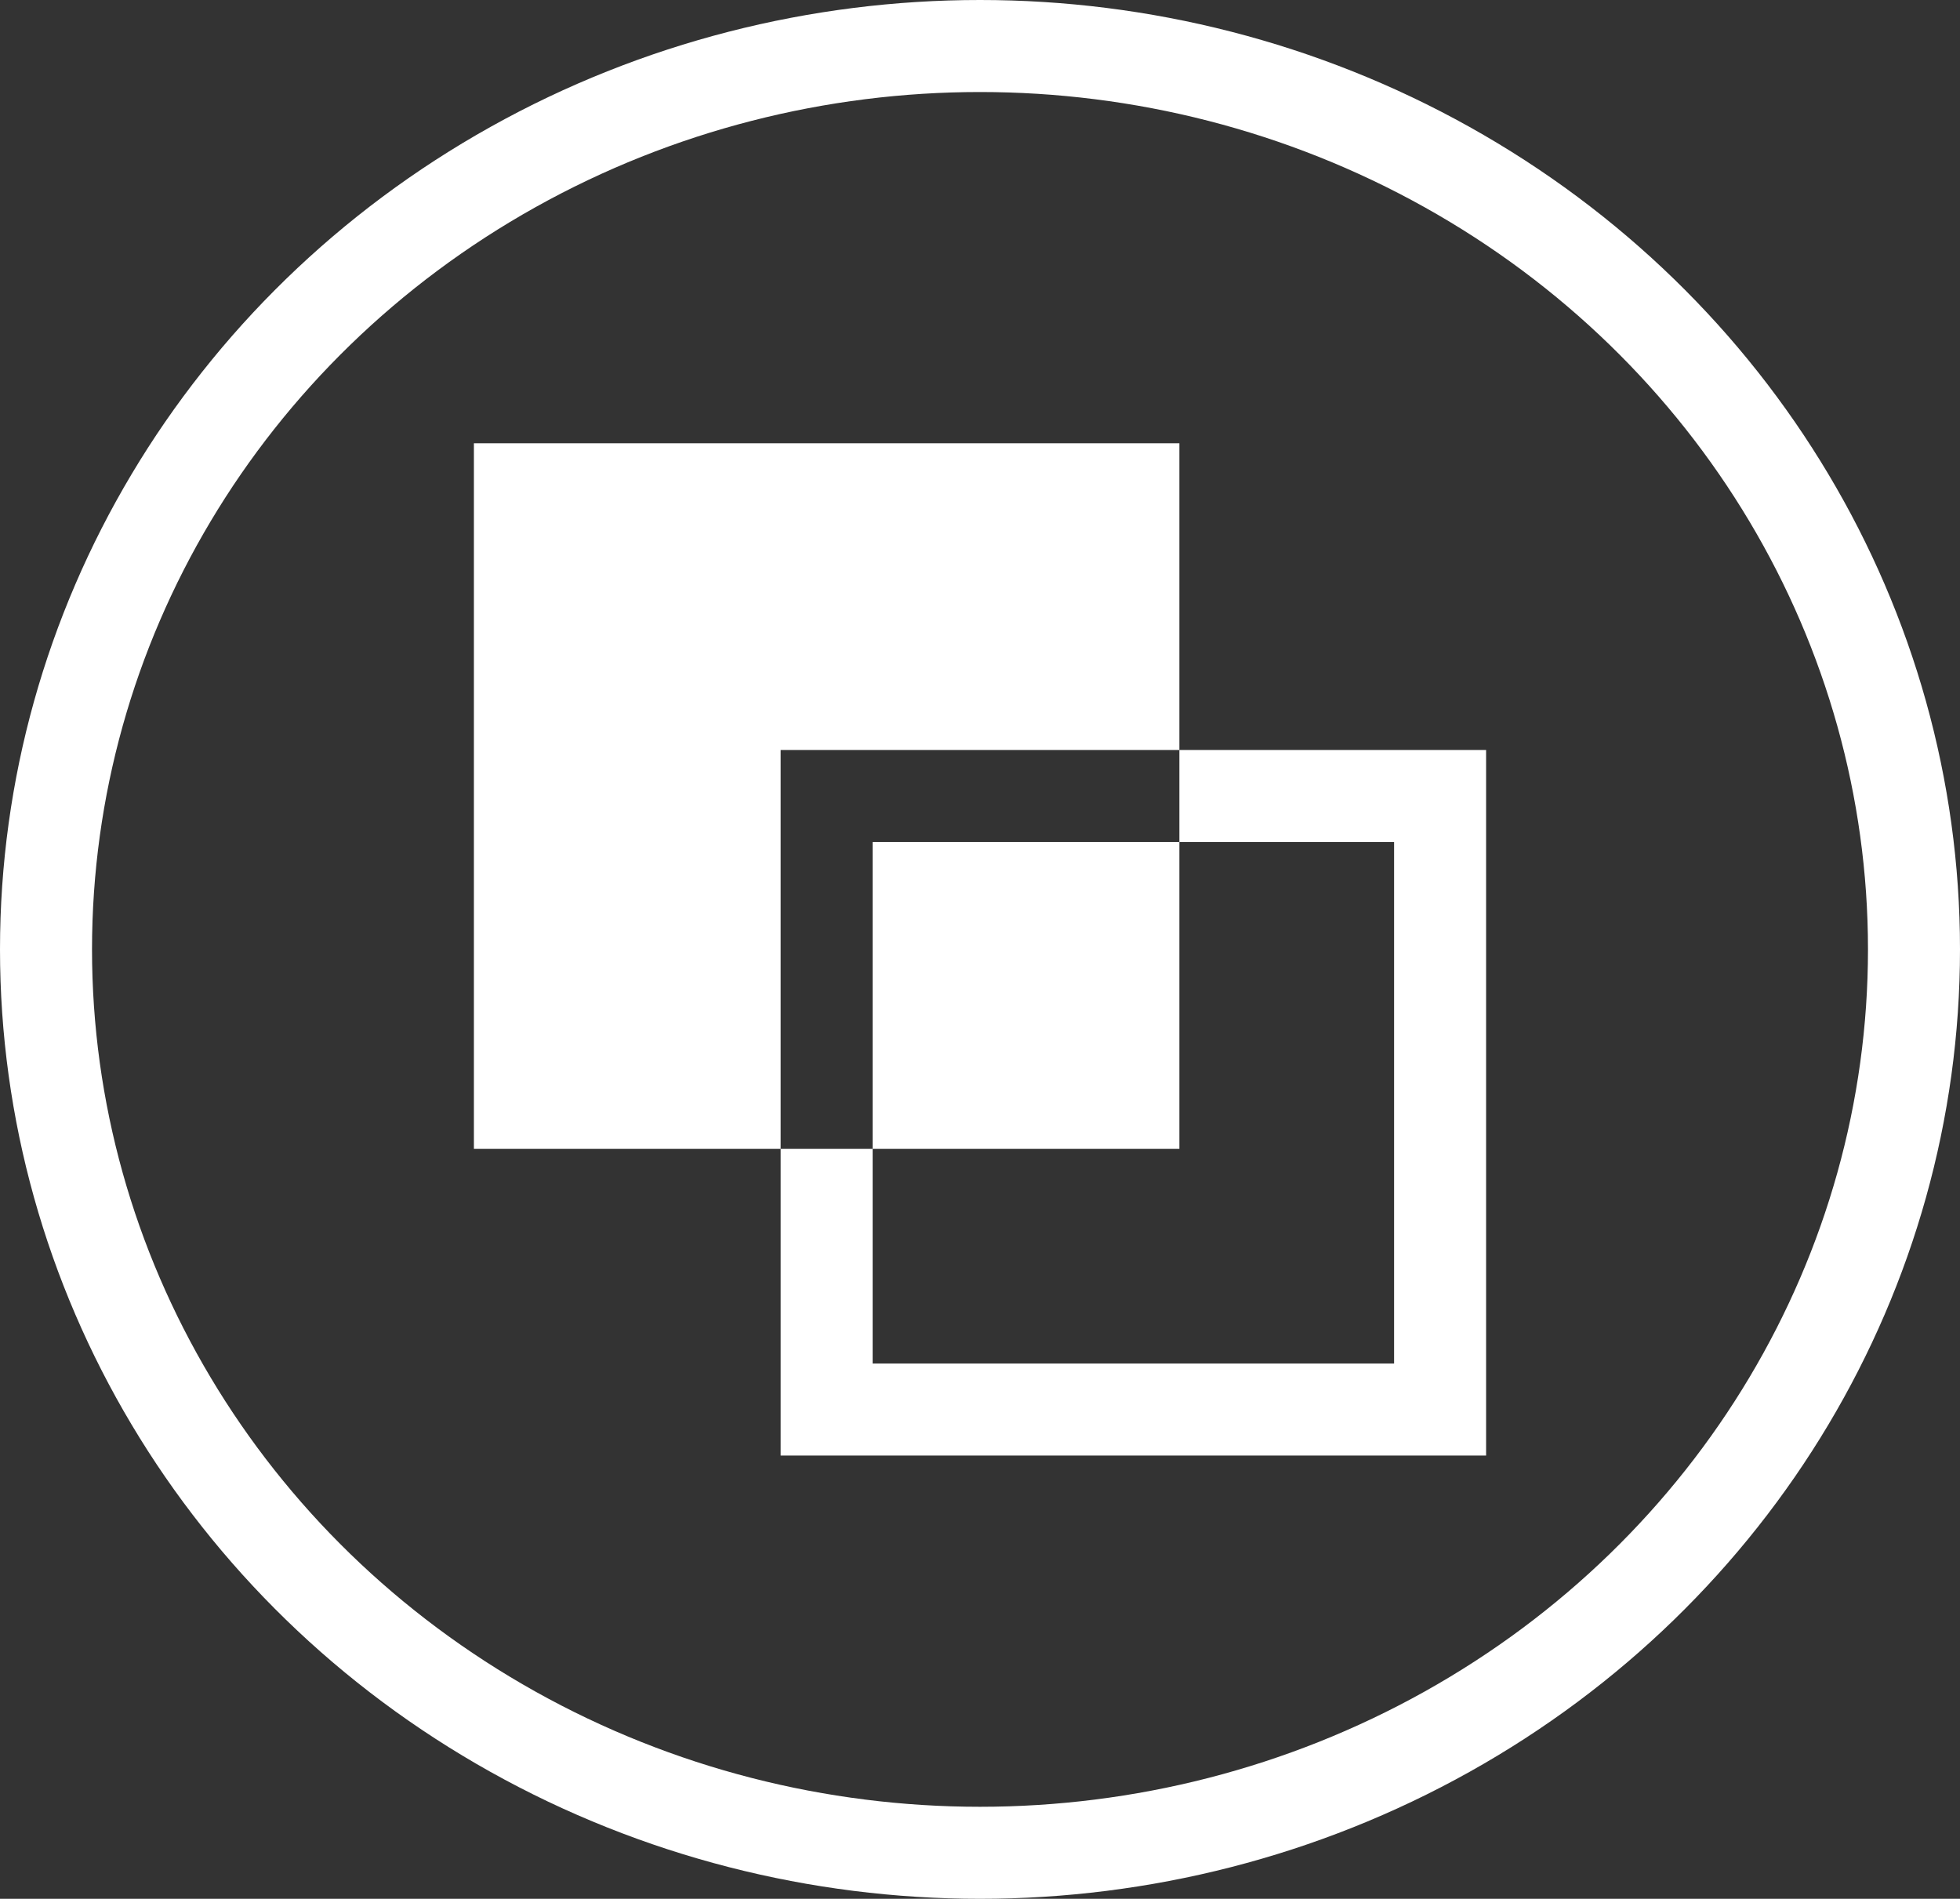
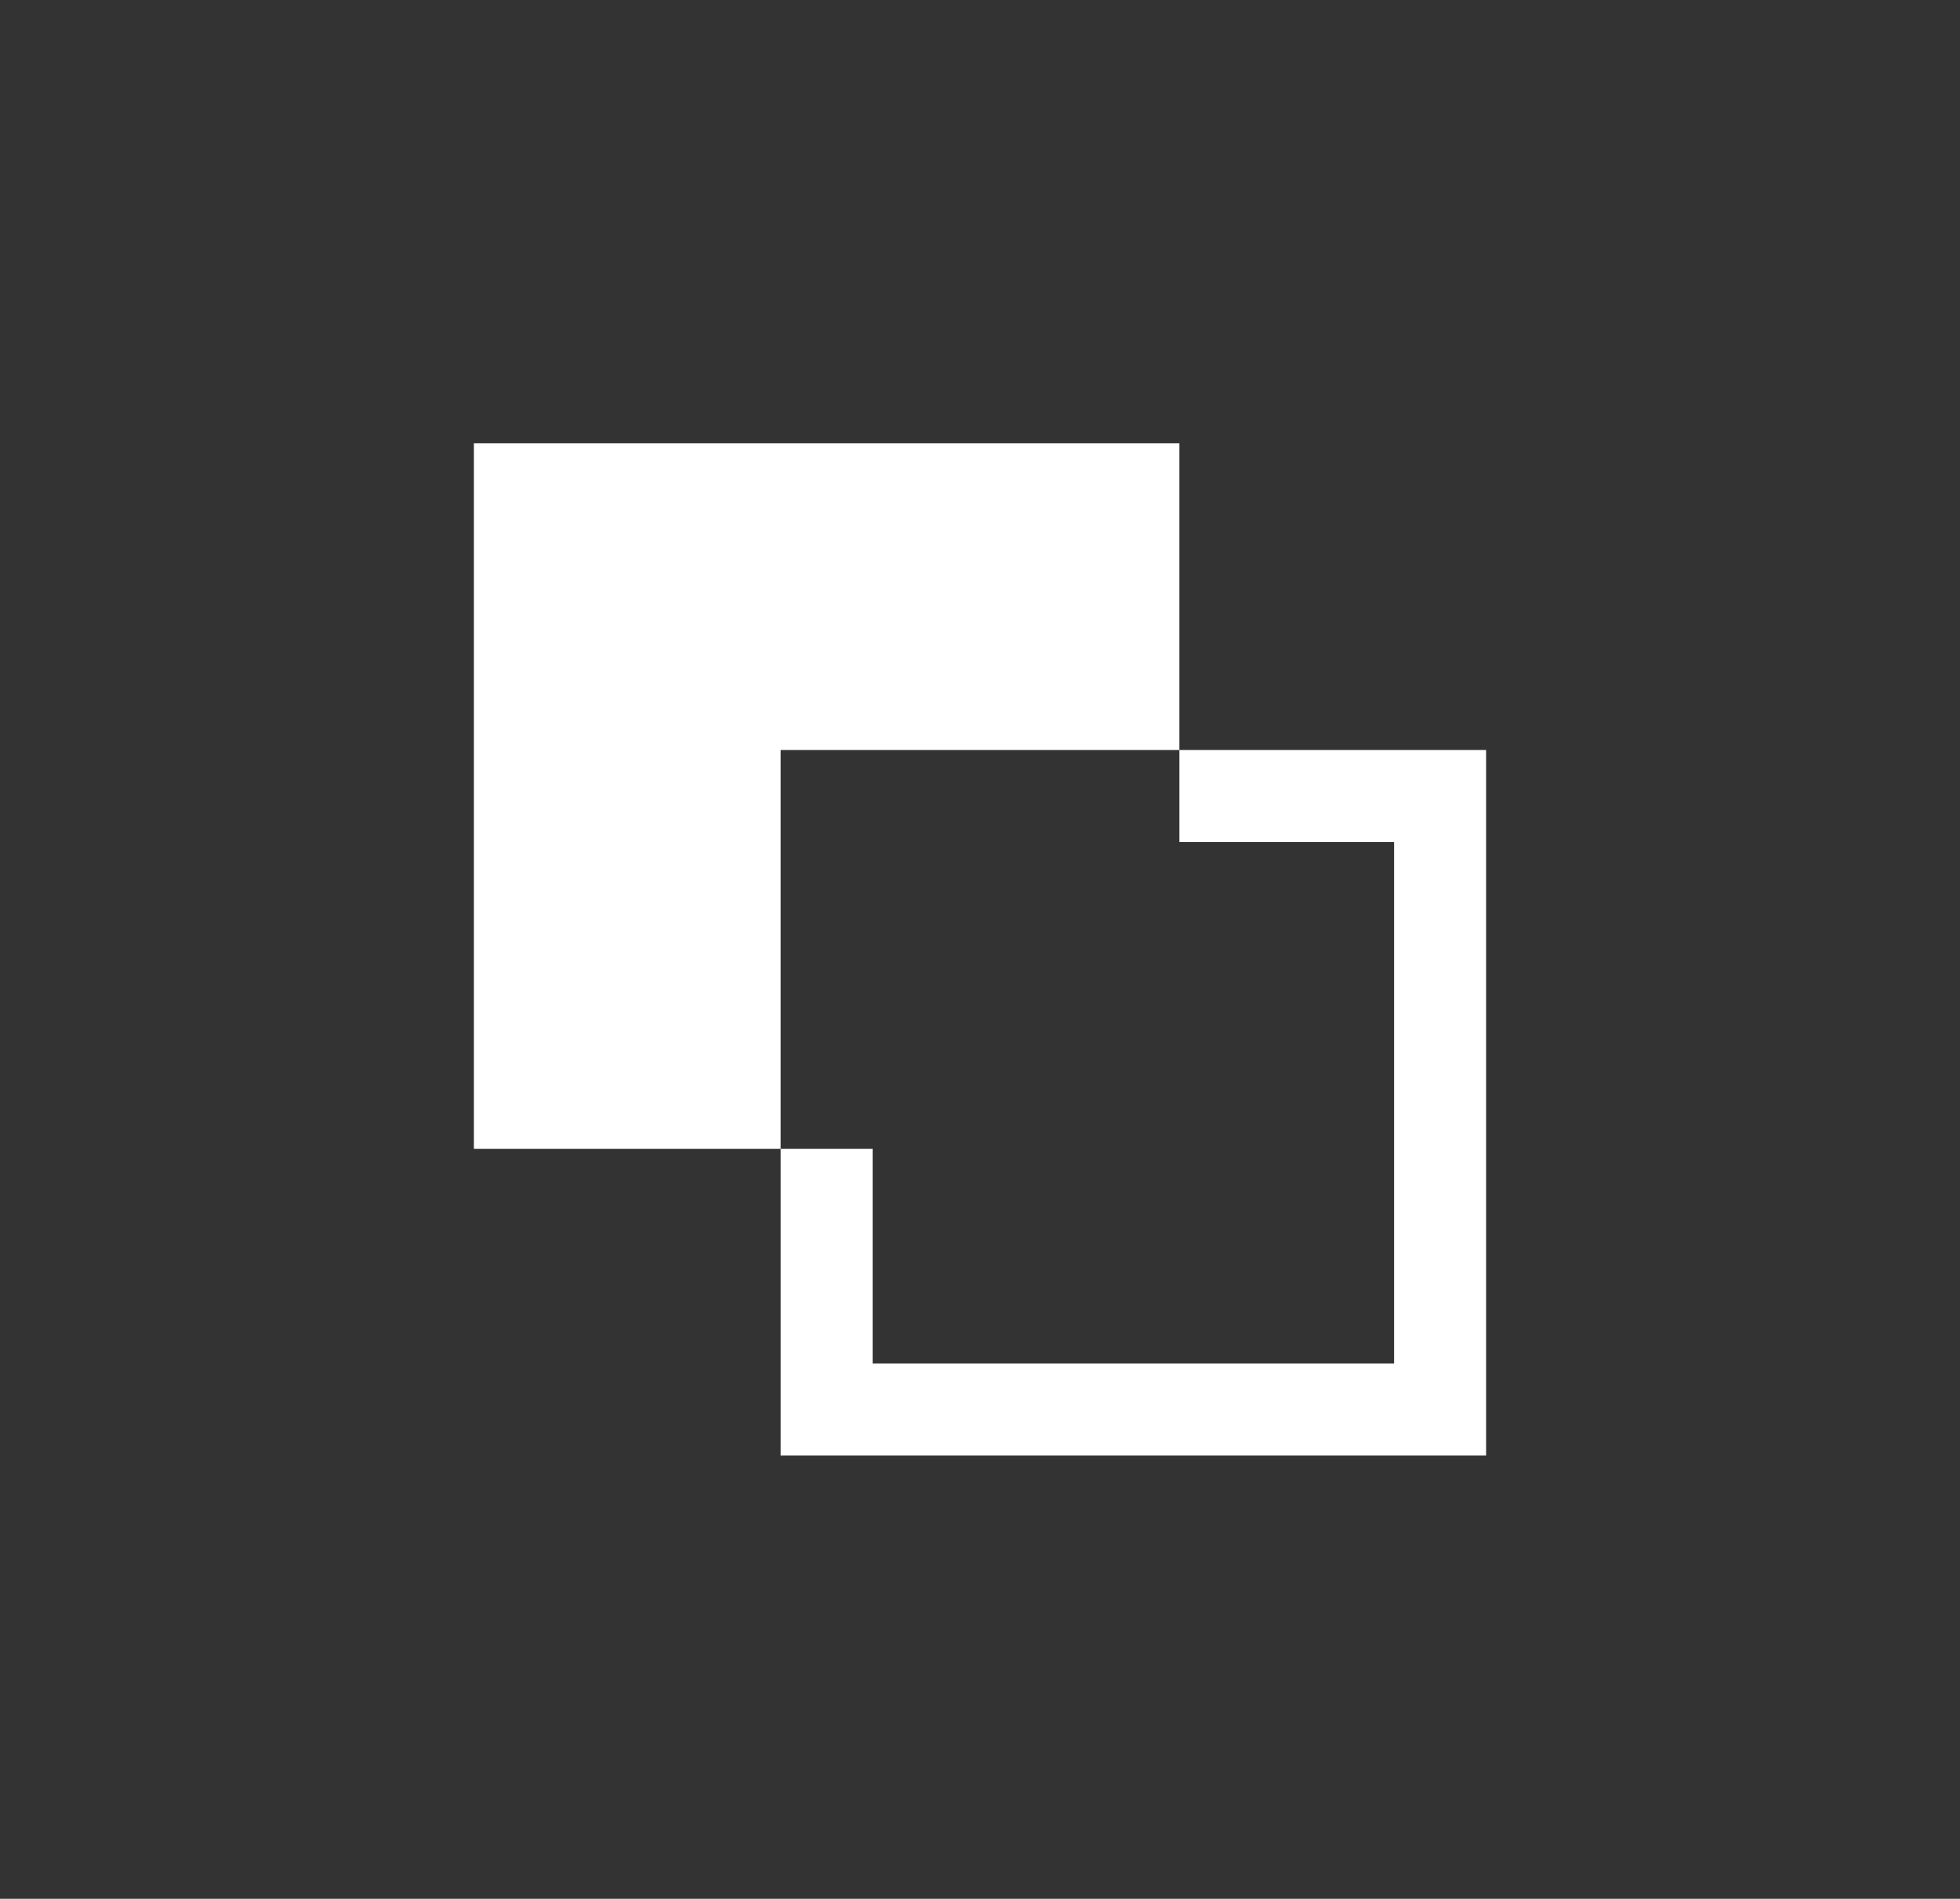
<svg xmlns="http://www.w3.org/2000/svg" version="1.1" id="Layer_1" x="0px" y="0px" width="127.8px" height="123.8px" viewBox="0 0 127.8 123.8" enable-background="new 0 0 127.8 123.8" xml:space="preserve">
  <rect x="0" y="0" width="127.8" height="123.8" fill="#333333" stroke="none" />
-   <ellipse fill="none" stroke="#FFFFFF" stroke-width="6" stroke-miterlimit="10" cx="63.9" cy="61.9" rx="60.9" ry="58.9" />
  <g>
    <polygon fill-rule="evenodd" clip-rule="evenodd" fill="#FFFFFF" points="30.9,28.9 30.9,74.9 50.9,74.9 50.9,48.9 76.9,48.9    76.9,28.9 50.9,28.9  " />
-     <rect x="56.9" y="54.9" fill-rule="evenodd" clip-rule="evenodd" fill="#FFFFFF" width="20" height="20" />
    <polygon fill-rule="evenodd" clip-rule="evenodd" fill="#FFFFFF" points="50.9,74.9 50.9,94.9 56.9,94.9 96.9,94.9 96.9,88.9    96.9,48.9 90.9,48.9 76.9,48.9 76.9,54.9 90.9,54.9 90.9,88.9 56.9,88.9 56.9,74.9  " />
  </g>
</svg>